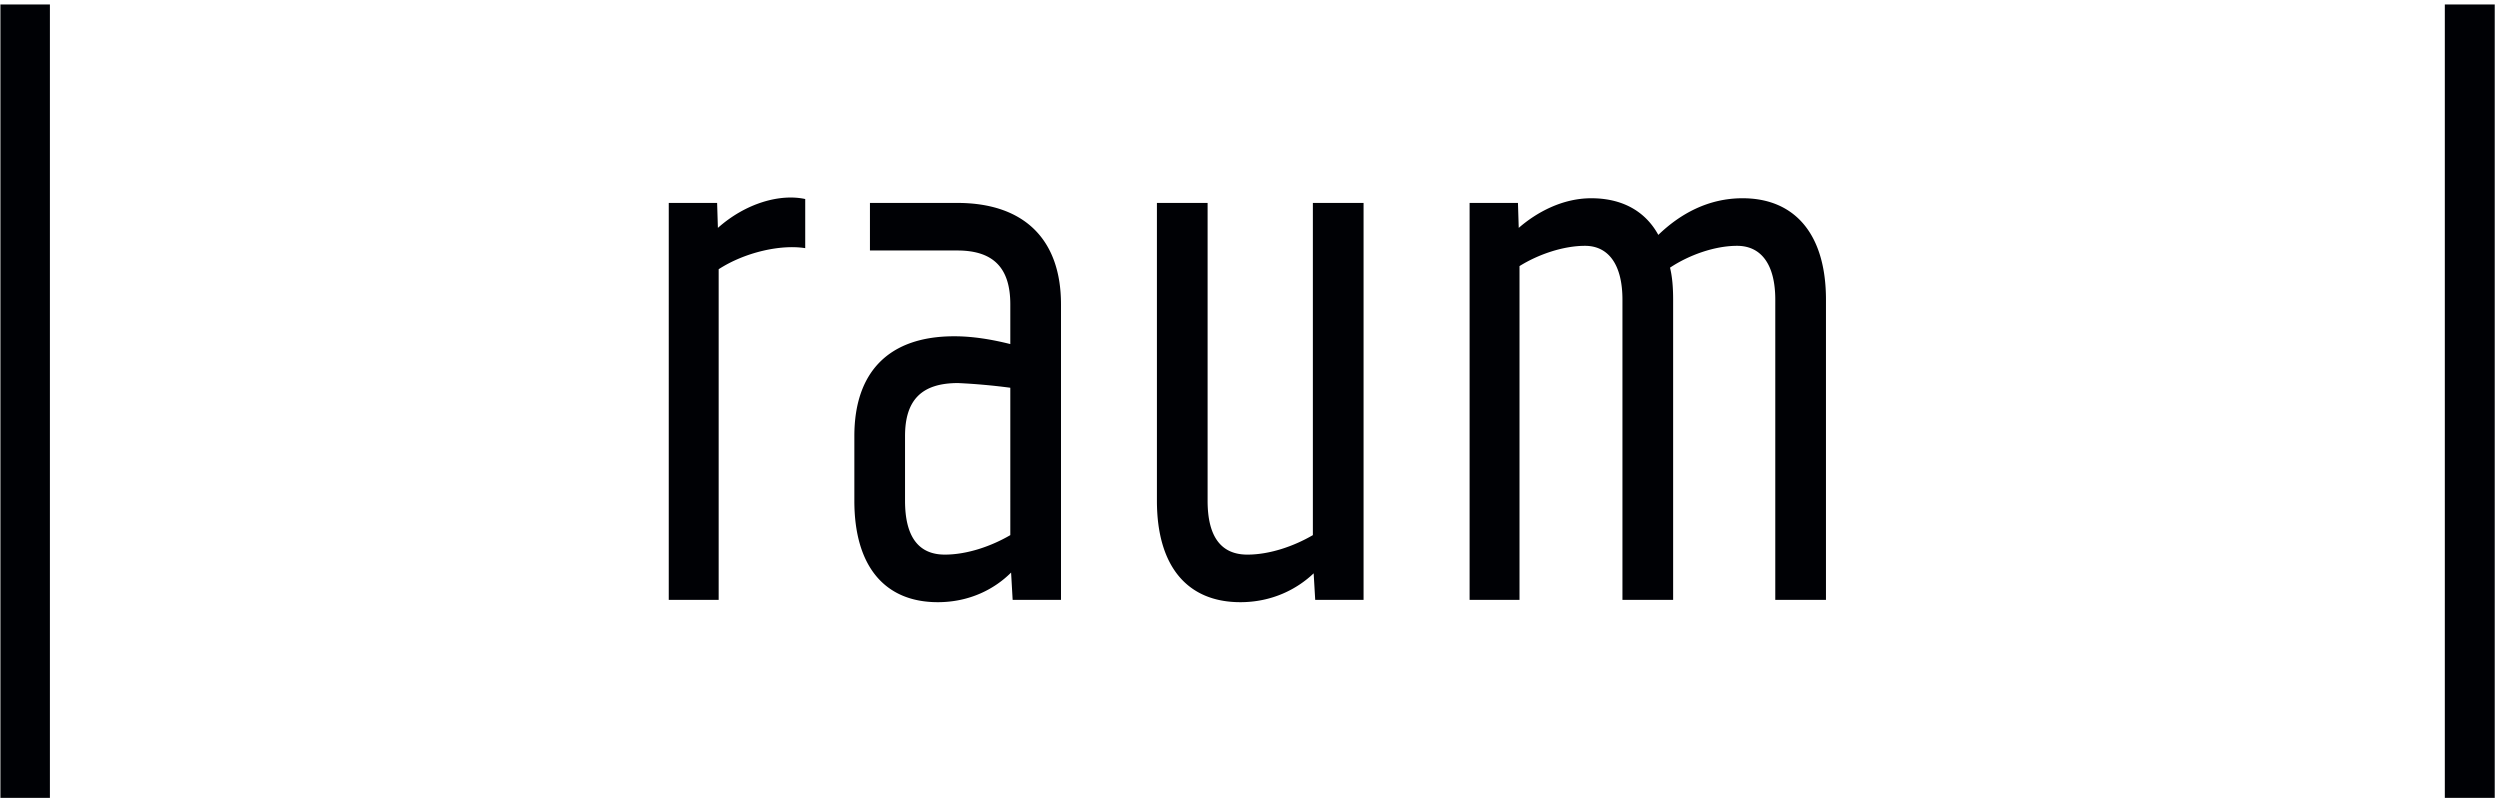
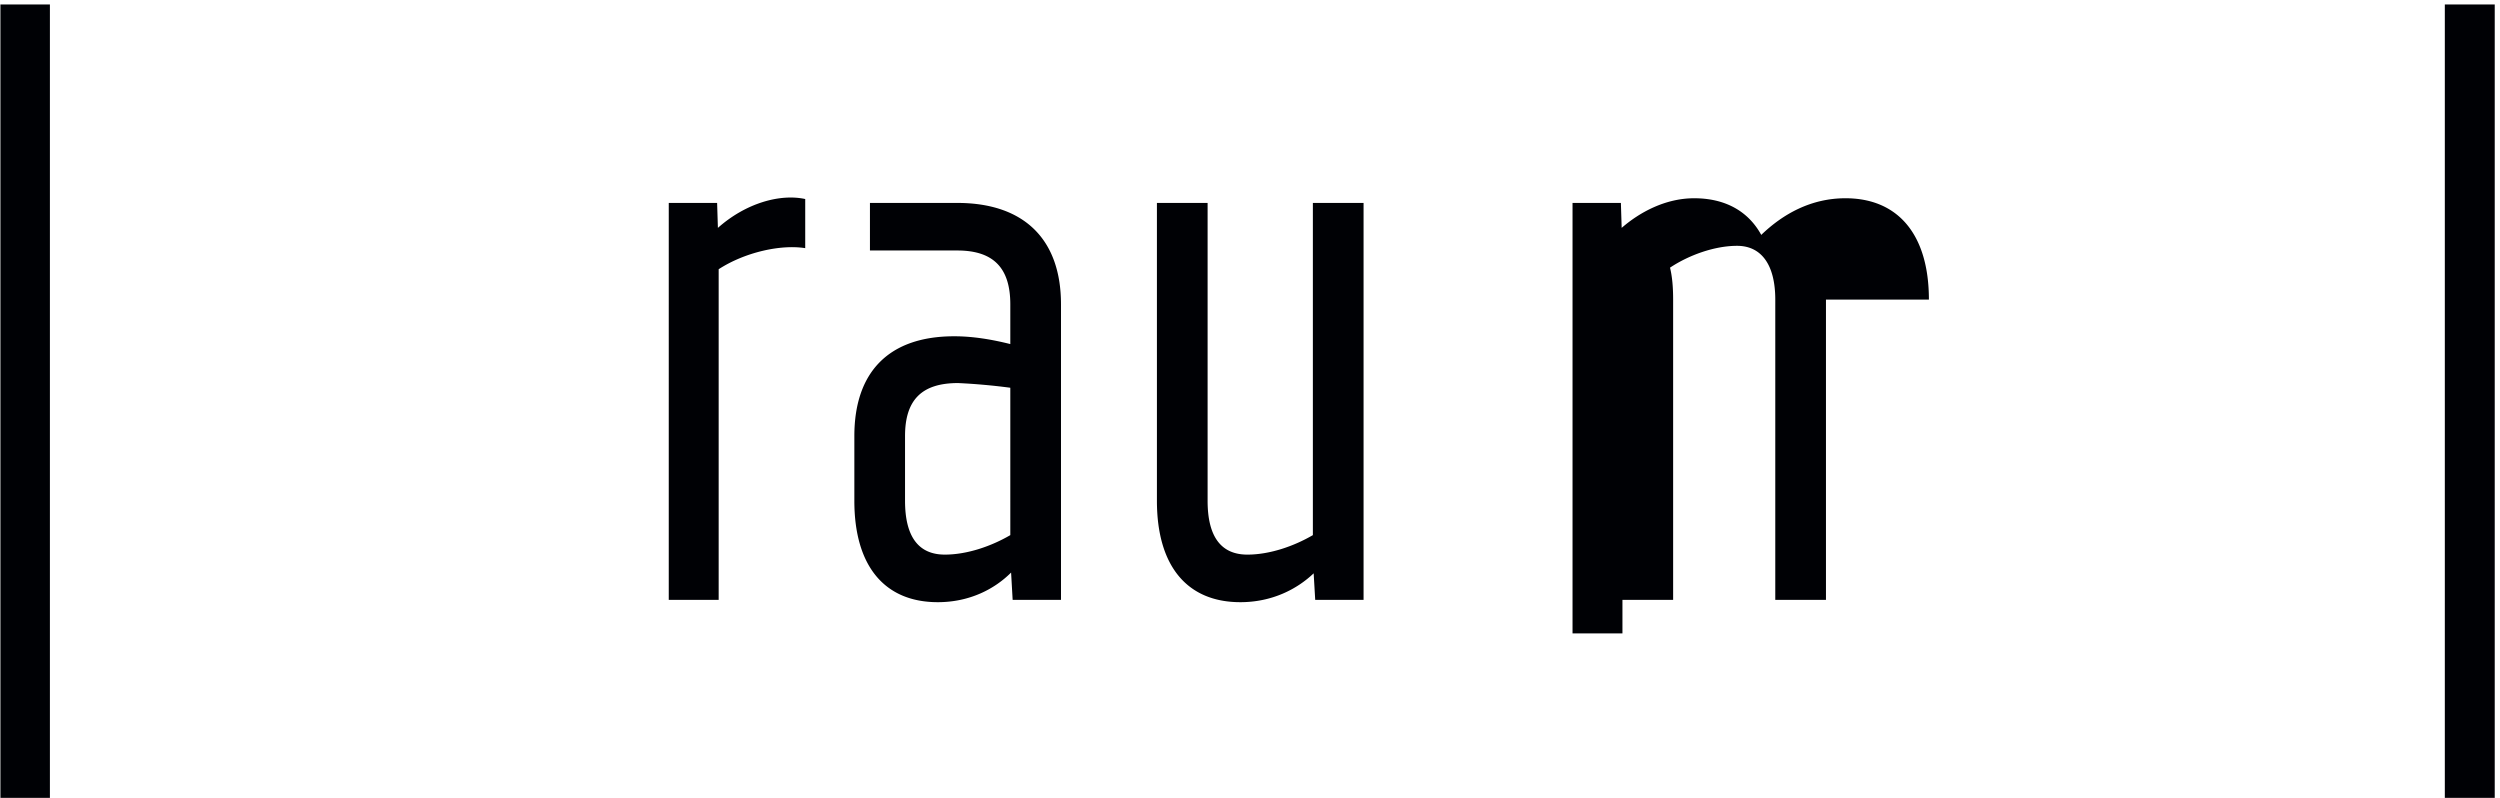
<svg xmlns="http://www.w3.org/2000/svg" width="357" height="114" viewBox="0 0 357 114">
  <title>raum_logo_black</title>
-   <path d="M102.515 32.542c4.008-3.563 8.908-4.9 12.471-4.12v7.015c-3.452-.556-8.574.557-12.36 3.007v47.214h-7.127V28.979h6.905l.111 3.563m26.724 38.974c0 5.234 2.005 7.683 5.68 7.683 3.228 0 6.681-1.224 9.353-2.783V55.37a88.173 88.173 0 0 0-7.461-.669c-5.234 0-7.572 2.45-7.572 7.573v9.242zm7.461-42.537c9.465 0 14.81 5.122 14.81 14.476v42.203h-6.904l-.222-3.897c-2.339 2.338-5.902 4.231-10.468 4.231-7.572 0-11.915-5.122-11.915-14.476v-9.242c0-9.243 5.011-14.253 14.254-14.253 2.672 0 5.345.445 8.017 1.113v-5.679c0-5.234-2.45-7.684-7.572-7.684h-12.472v-6.792H136.7zm58.017 0v56.679h-6.905l-.222-3.786c-2.339 2.227-5.902 4.12-10.467 4.12-7.572 0-11.915-5.122-11.915-14.476V28.979h7.238v42.537c0 5.234 2.004 7.683 5.678 7.683 3.23 0 6.682-1.224 9.354-2.783V28.979h7.239m66.031 13.808v42.871h-7.238V42.787c0-5.011-2.004-7.683-5.456-7.683-3.229 0-6.903 1.335-9.576 3.117.333 1.336.445 2.896.445 4.566v42.871h-7.238V42.787c0-5.011-2.004-7.683-5.345-7.683-3.118 0-6.681 1.224-9.354 2.894v47.66h-7.127V28.979h6.905l.111 3.563c2.561-2.227 6.236-4.231 10.356-4.231 4.343 0 7.683 1.781 9.577 5.233 3.117-3.006 7.126-5.233 12.026-5.233 7.46 0 11.914 5.122 11.914 14.476M.06 113.94h7.066V.637H.06zm349.061 0h7.127V.637h-7.127z" fill="#000105" fill-rule="evenodd" />
+   <path d="M102.515 32.542c4.008-3.563 8.908-4.9 12.471-4.12v7.015c-3.452-.556-8.574.557-12.36 3.007v47.214h-7.127V28.979h6.905l.111 3.563m26.724 38.974c0 5.234 2.005 7.683 5.68 7.683 3.228 0 6.681-1.224 9.353-2.783V55.37a88.173 88.173 0 0 0-7.461-.669c-5.234 0-7.572 2.45-7.572 7.573v9.242zm7.461-42.537c9.465 0 14.81 5.122 14.81 14.476v42.203h-6.904l-.222-3.897c-2.339 2.338-5.902 4.231-10.468 4.231-7.572 0-11.915-5.122-11.915-14.476v-9.242c0-9.243 5.011-14.253 14.254-14.253 2.672 0 5.345.445 8.017 1.113v-5.679c0-5.234-2.45-7.684-7.572-7.684h-12.472v-6.792H136.7zm58.017 0v56.679h-6.905l-.222-3.786c-2.339 2.227-5.902 4.12-10.467 4.12-7.572 0-11.915-5.122-11.915-14.476V28.979h7.238v42.537c0 5.234 2.004 7.683 5.678 7.683 3.23 0 6.682-1.224 9.354-2.783V28.979h7.239m66.031 13.808v42.871h-7.238V42.787c0-5.011-2.004-7.683-5.456-7.683-3.229 0-6.903 1.335-9.576 3.117.333 1.336.445 2.896.445 4.566v42.871h-7.238V42.787v47.66h-7.127V28.979h6.905l.111 3.563c2.561-2.227 6.236-4.231 10.356-4.231 4.343 0 7.683 1.781 9.577 5.233 3.117-3.006 7.126-5.233 12.026-5.233 7.46 0 11.914 5.122 11.914 14.476M.06 113.94h7.066V.637H.06zm349.061 0h7.127V.637h-7.127z" fill="#000105" fill-rule="evenodd" />
</svg>